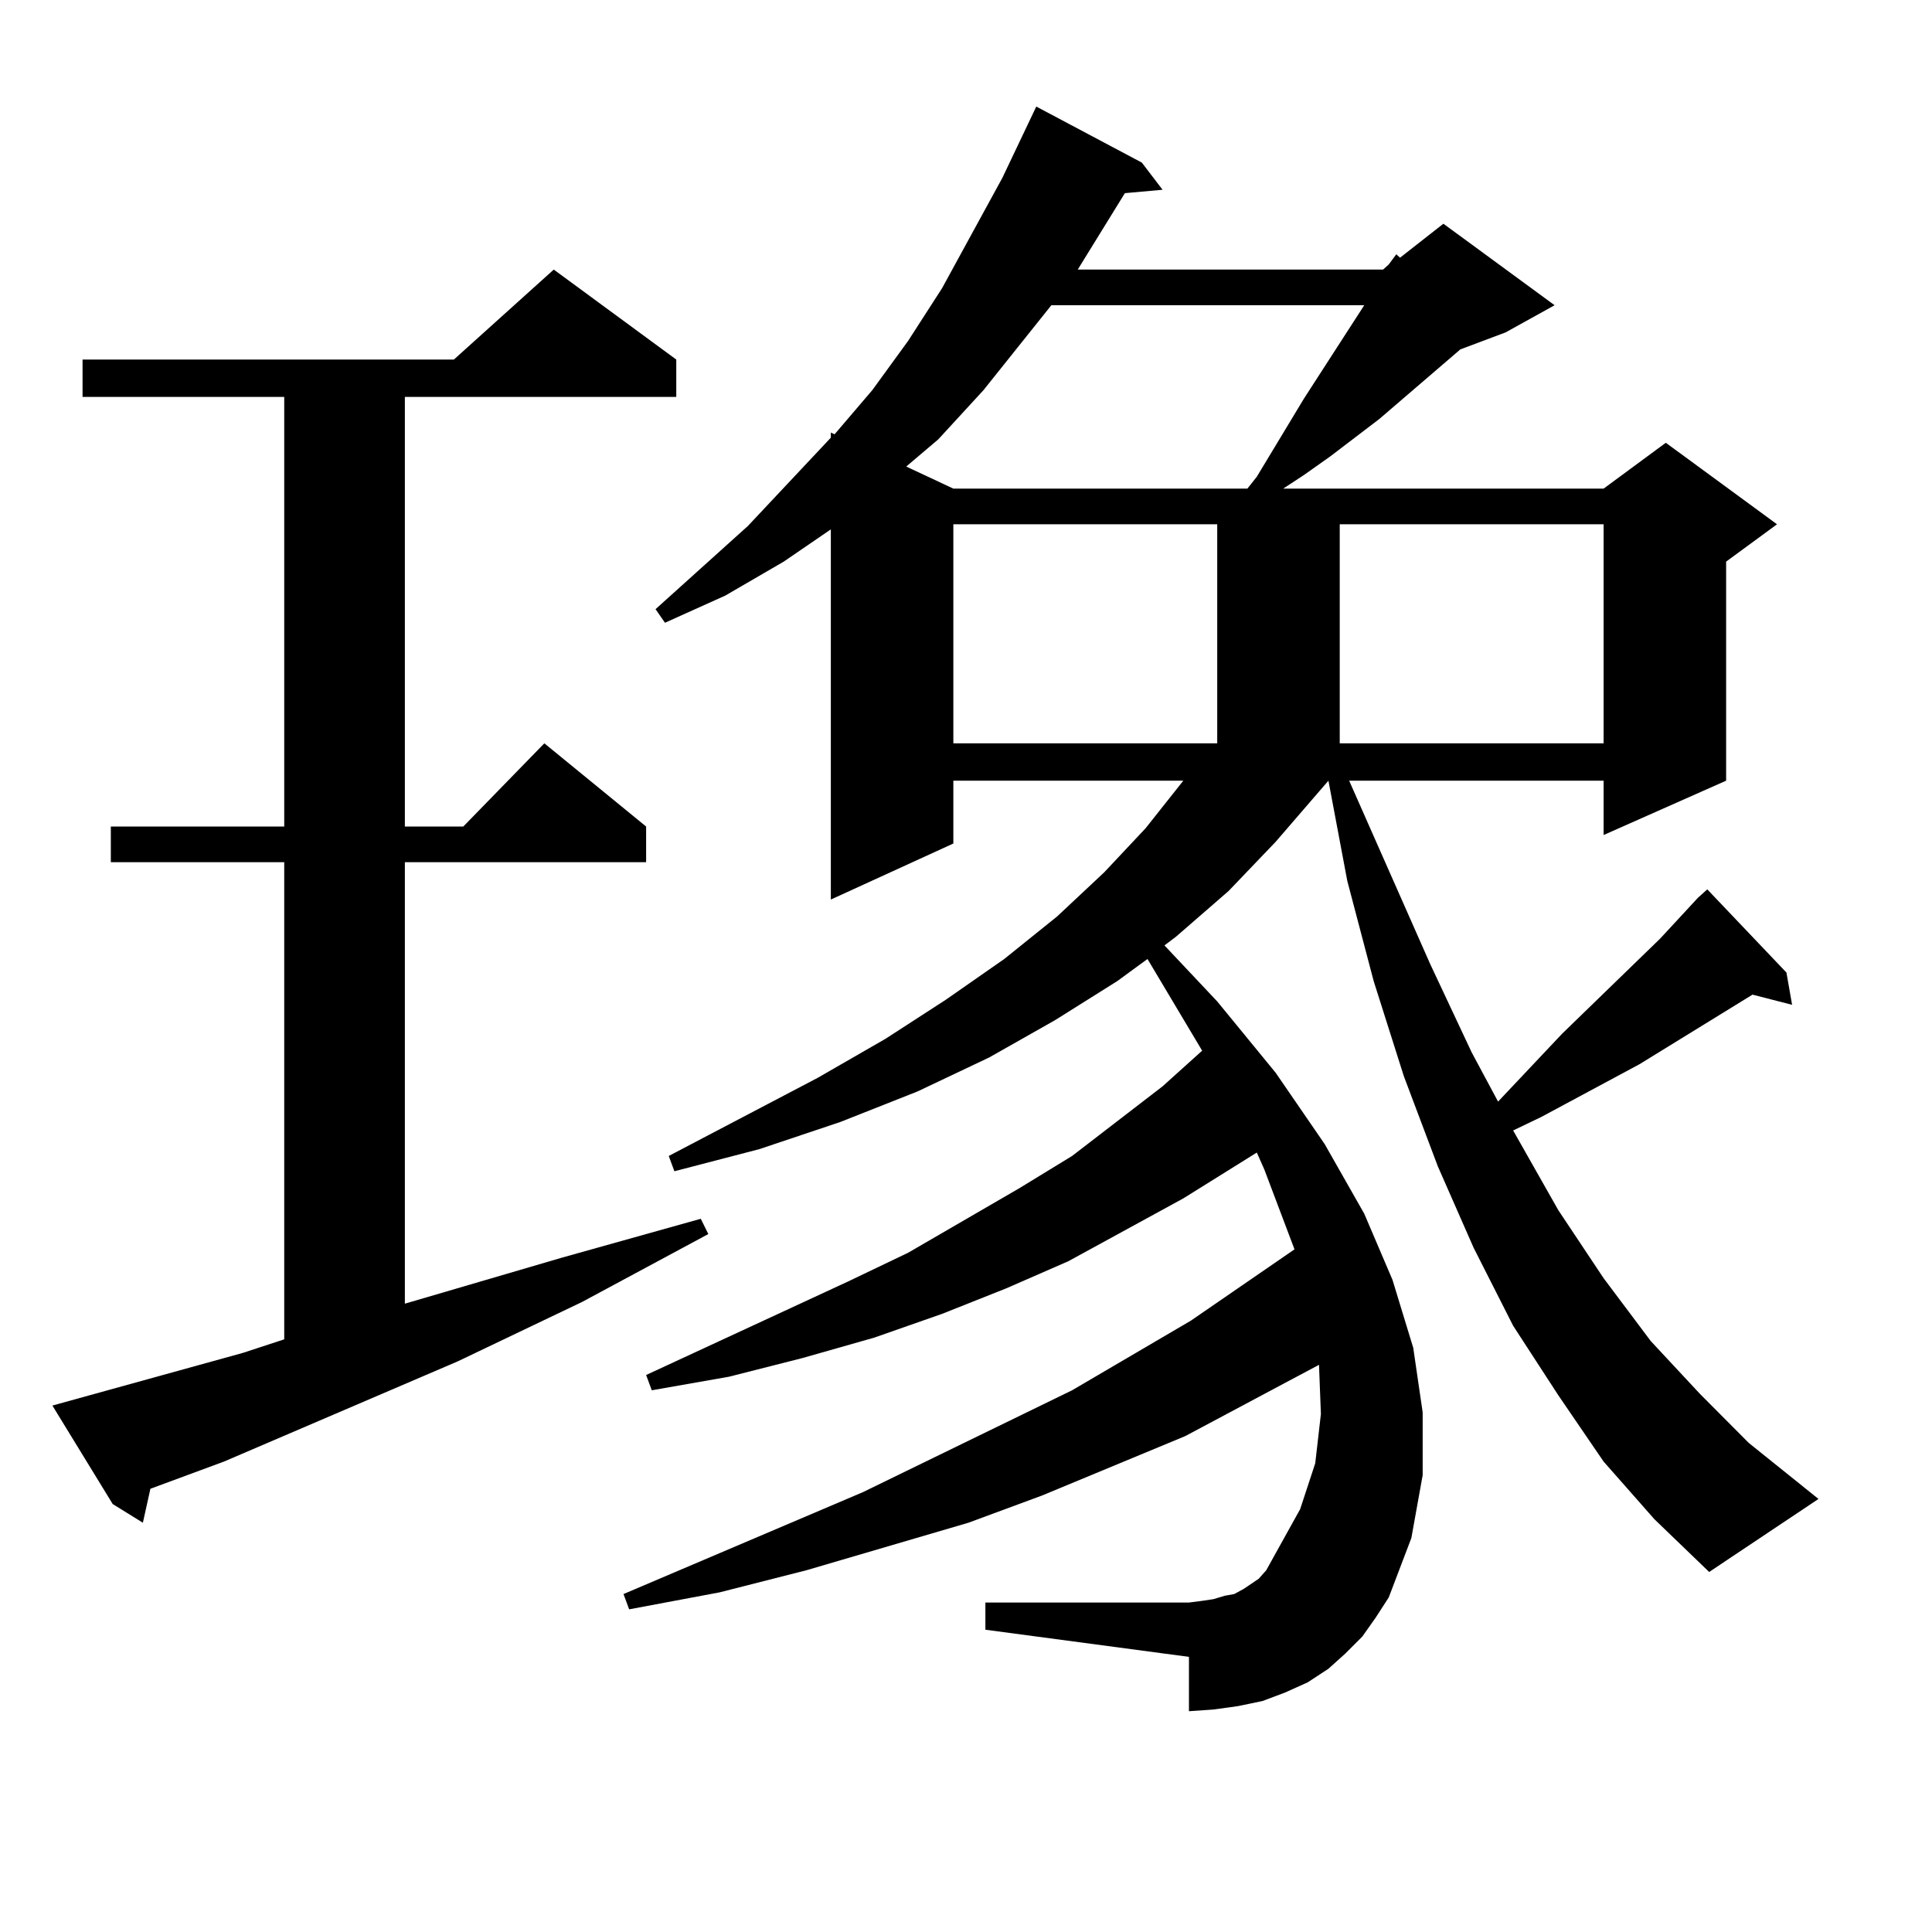
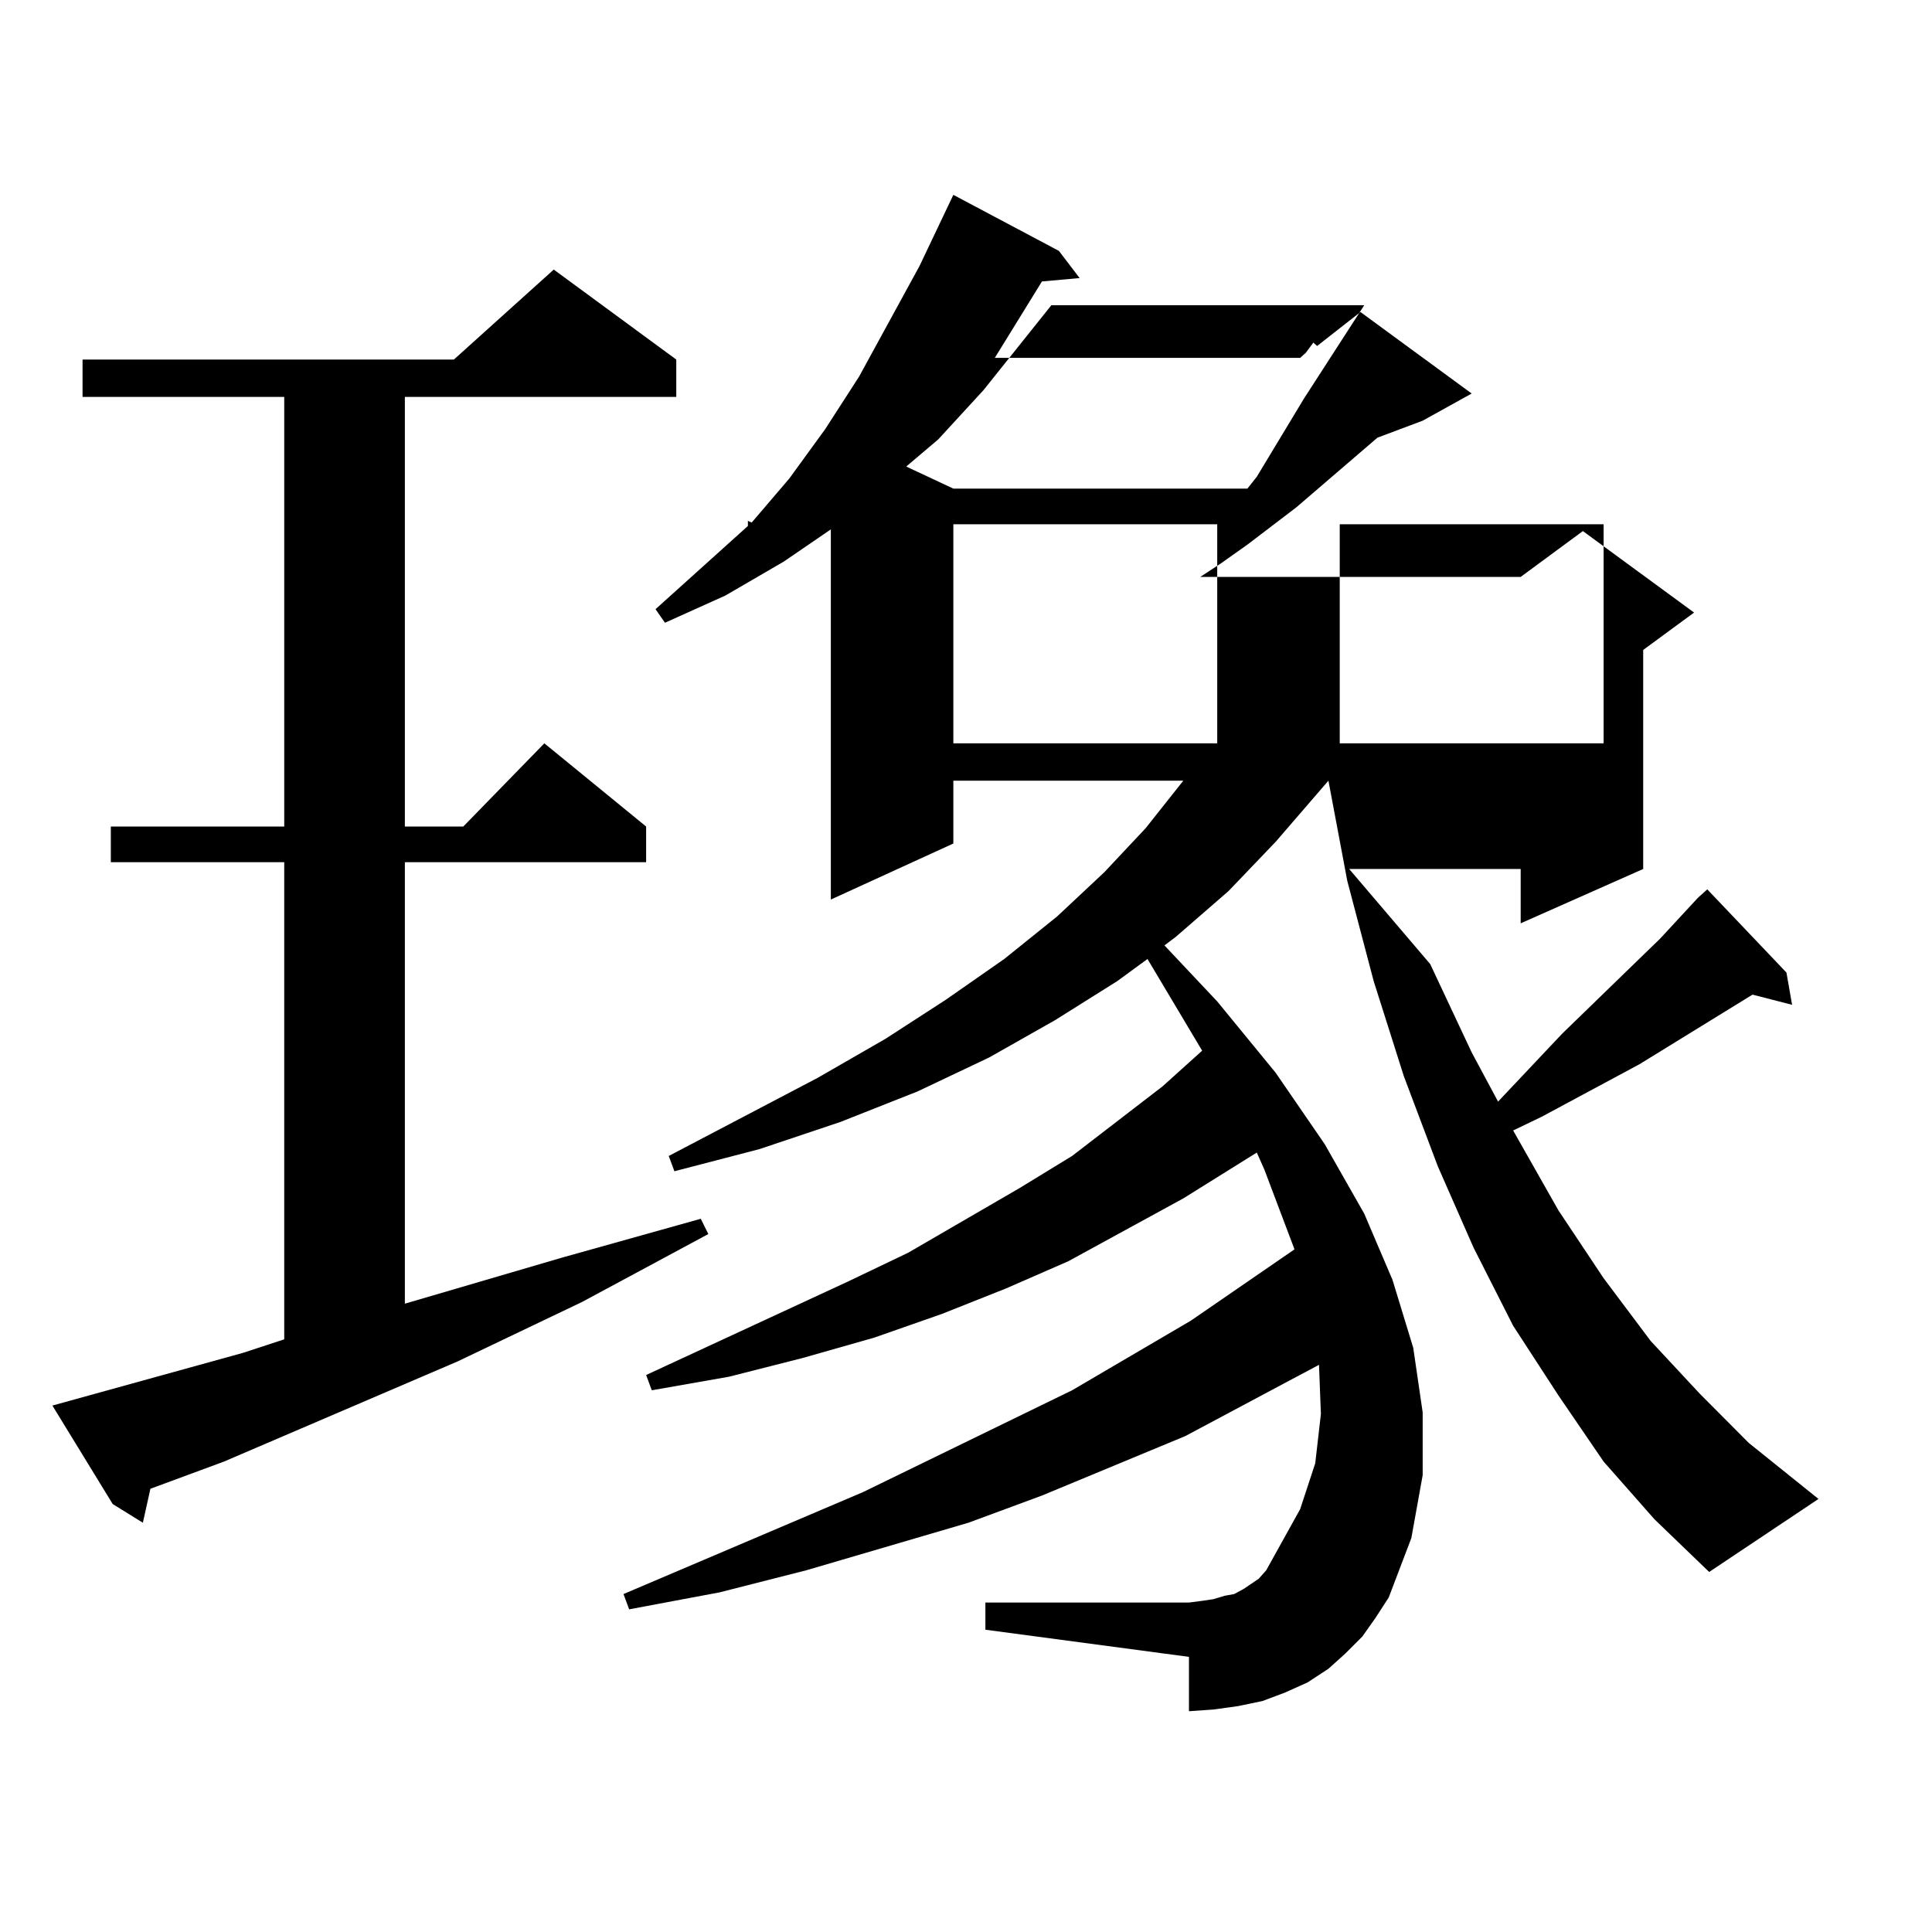
<svg xmlns="http://www.w3.org/2000/svg" version="1.1" id="图层_1" x="0px" y="0px" width="1000px" height="1000px" viewBox="0 0 1000 1000" enable-background="new 0 0 1000 1000" xml:space="preserve">
-   <path d="M27.121,727.516l98.534-27.246l21.463-7.031V446.266H57.364v-18.457h89.754V205.445H42.73v-19.336h192.19l51.706-46.582  l63.413,46.582v19.336H209.556v222.363h30.243l41.95-43.066l52.682,43.066v18.457H209.556v228.516l80.974-23.73l72.193-20.215  l3.902,7.91l-65.364,35.156l-64.389,30.762L115.899,756.52l-38.048,14.063l-3.902,17.578l-15.609-9.668L27.121,727.516z   M878.808,464.723l3.902-3.516l0.976-0.879l40.975,43.066l2.927,16.699L907.1,514.82l-58.535,36.035l-50.73,27.246l-14.634,7.031  l23.414,41.309l23.414,35.156l24.39,32.52l25.365,27.246l25.365,25.488l36.097,29.004l-56.584,37.793l-28.292-27.246l-26.341-29.883  l-23.414-34.277L783.2,686.207l-20.487-40.43l-18.536-42.188l-17.561-46.582l-15.609-49.219l-13.658-51.855l-9.756-51.855  l-27.316,31.641l-24.39,25.488l-27.316,23.73l-5.854,4.395l27.316,29.004l30.243,36.914l25.365,36.914l20.487,36.035l14.634,34.277  l10.731,35.156l4.878,33.398v32.52l-5.854,32.52l-11.707,30.762l-6.829,10.547l-6.829,9.668l-8.78,8.789l-8.78,7.91l-10.731,7.031  l-11.707,5.273l-11.707,4.395l-12.683,2.637l-12.683,1.758l-12.683,0.879v-28.125l-105.363-14.063v-14.063h105.363l6.829-0.879  l5.854-0.879l5.854-1.758l4.878-0.879l4.878-2.637l3.902-2.637l3.902-2.637l3.902-4.395l2.927-5.273l14.634-26.367l7.805-23.73  l2.927-25.488l-0.976-25.488l-69.267,36.914l-74.145,30.762l-38.048,14.063l-83.9,24.609l-44.877,11.426l-46.828,8.789l-2.927-7.91  l123.899-52.734l108.29-52.734l61.462-36.035l53.657-36.914l-15.609-41.309l-3.902-8.789l-38.048,23.73l-59.511,32.52  l-32.194,14.063l-33.17,13.184l-35.121,12.305l-37.072,10.547l-38.048,9.668l-39.999,7.031l-2.927-7.91l104.388-48.34l31.219-14.941  l57.56-33.398l27.316-16.699l46.828-36.035l20.487-18.457l-28.292-47.461l-15.609,11.426l-32.194,20.215l-34.146,19.336  l-37.072,17.578l-39.999,15.82l-41.95,14.063l-43.901,11.426l-2.927-7.91l77.071-40.43l35.121-20.215l31.219-20.215l30.243-21.094  l27.316-21.973l24.39-22.852l21.463-22.852l19.512-24.609H493.451v32.52l-63.413,29.004V274l-24.39,16.699l-30.243,17.578  l-31.219,14.063l-4.878-7.031l47.804-43.066l42.926-45.703v-2.637l1.951,0.879l19.512-22.852l18.536-25.488l17.561-27.246  l31.219-57.129l14.634-30.762l2.927-6.152l54.633,29.004l10.731,14.063l-19.512,1.758l-24.39,39.551h158.045l2.927-2.637  l3.902-5.273l1.951,1.758l22.438-17.578l57.56,42.188l-25.365,14.063l-23.414,8.789l-41.95,36.035l-25.365,19.336l-13.658,9.668  l-10.731,7.031h165.85l32.194-23.73l57.56,42.188l-26.341,19.336v113.379l-63.413,28.125v-28.125H698.324L740.274,499l21.463,45.703  l13.658,25.488l33.17-35.156l50.73-49.219L878.808,464.723z M544.182,157.984l-35.121,43.945l-23.414,25.488l-16.585,14.063  l24.39,11.426h152.191l4.878-6.152l24.39-40.43l31.219-48.34H544.182z M493.451,271.363v113.379h136.582V271.363H493.451z   M693.446,271.363v113.379h136.582V271.363H693.446z" />
+   <path d="M27.121,727.516l98.534-27.246l21.463-7.031V446.266H57.364v-18.457h89.754V205.445H42.73v-19.336h192.19l51.706-46.582  l63.413,46.582v19.336H209.556v222.363h30.243l41.95-43.066l52.682,43.066v18.457H209.556v228.516l80.974-23.73l72.193-20.215  l3.902,7.91l-65.364,35.156l-64.389,30.762L115.899,756.52l-38.048,14.063l-3.902,17.578l-15.609-9.668L27.121,727.516z   M878.808,464.723l3.902-3.516l0.976-0.879l40.975,43.066l2.927,16.699L907.1,514.82l-58.535,36.035l-50.73,27.246l-14.634,7.031  l23.414,41.309l23.414,35.156l24.39,32.52l25.365,27.246l25.365,25.488l36.097,29.004l-56.584,37.793l-28.292-27.246l-26.341-29.883  l-23.414-34.277L783.2,686.207l-20.487-40.43l-18.536-42.188l-17.561-46.582l-15.609-49.219l-13.658-51.855l-9.756-51.855  l-27.316,31.641l-24.39,25.488l-27.316,23.73l-5.854,4.395l27.316,29.004l30.243,36.914l25.365,36.914l20.487,36.035l14.634,34.277  l10.731,35.156l4.878,33.398v32.52l-5.854,32.52l-11.707,30.762l-6.829,10.547l-6.829,9.668l-8.78,8.789l-8.78,7.91l-10.731,7.031  l-11.707,5.273l-11.707,4.395l-12.683,2.637l-12.683,1.758l-12.683,0.879v-28.125l-105.363-14.063v-14.063h105.363l6.829-0.879  l5.854-0.879l5.854-1.758l4.878-0.879l4.878-2.637l3.902-2.637l3.902-2.637l3.902-4.395l2.927-5.273l14.634-26.367l7.805-23.73  l2.927-25.488l-0.976-25.488l-69.267,36.914l-74.145,30.762l-38.048,14.063l-83.9,24.609l-44.877,11.426l-46.828,8.789l-2.927-7.91  l123.899-52.734l108.29-52.734l61.462-36.035l53.657-36.914l-15.609-41.309l-3.902-8.789l-38.048,23.73l-59.511,32.52  l-32.194,14.063l-33.17,13.184l-35.121,12.305l-37.072,10.547l-38.048,9.668l-39.999,7.031l-2.927-7.91l104.388-48.34l31.219-14.941  l57.56-33.398l27.316-16.699l46.828-36.035l20.487-18.457l-28.292-47.461l-15.609,11.426l-32.194,20.215l-34.146,19.336  l-37.072,17.578l-39.999,15.82l-41.95,14.063l-43.901,11.426l-2.927-7.91l77.071-40.43l35.121-20.215l31.219-20.215l30.243-21.094  l27.316-21.973l24.39-22.852l21.463-22.852l19.512-24.609H493.451v32.52l-63.413,29.004V274l-24.39,16.699l-30.243,17.578  l-31.219,14.063l-4.878-7.031l47.804-43.066v-2.637l1.951,0.879l19.512-22.852l18.536-25.488l17.561-27.246  l31.219-57.129l14.634-30.762l2.927-6.152l54.633,29.004l10.731,14.063l-19.512,1.758l-24.39,39.551h158.045l2.927-2.637  l3.902-5.273l1.951,1.758l22.438-17.578l57.56,42.188l-25.365,14.063l-23.414,8.789l-41.95,36.035l-25.365,19.336l-13.658,9.668  l-10.731,7.031h165.85l32.194-23.73l57.56,42.188l-26.341,19.336v113.379l-63.413,28.125v-28.125H698.324L740.274,499l21.463,45.703  l13.658,25.488l33.17-35.156l50.73-49.219L878.808,464.723z M544.182,157.984l-35.121,43.945l-23.414,25.488l-16.585,14.063  l24.39,11.426h152.191l4.878-6.152l24.39-40.43l31.219-48.34H544.182z M493.451,271.363v113.379h136.582V271.363H493.451z   M693.446,271.363v113.379h136.582V271.363H693.446z" />
</svg>